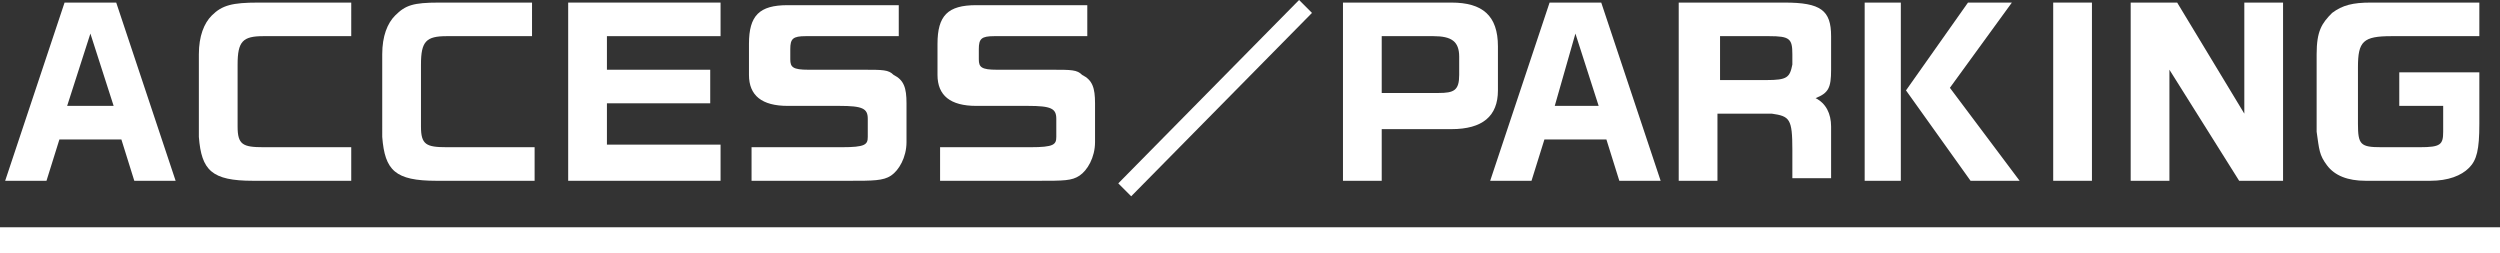
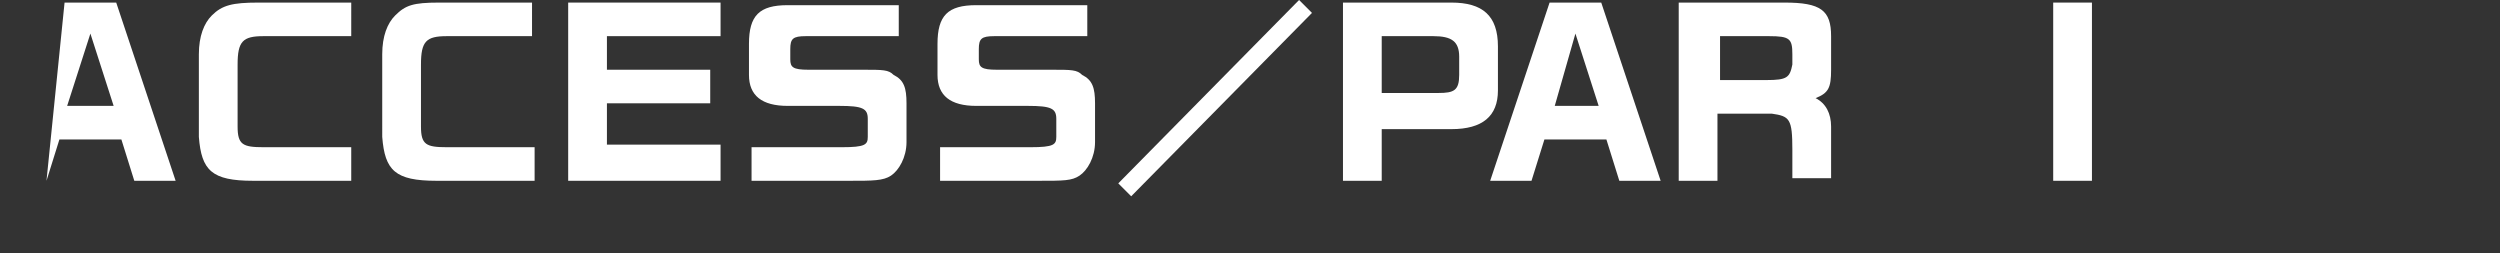
<svg xmlns="http://www.w3.org/2000/svg" version="1.1" x="0px" y="0px" width="96.8px" height="9.8px" viewBox="0 0 96.8 9.8" style="enable-background:new 0 0 96.8 9.8;" xml:space="preserve">
  <rect x="0" y="0" width="96.8" height="9.8" fill="#333333" stroke="none" />
  <style type="text/css">
	.st0{fill:#FFFFFF;}
	.st1{fill:none;stroke:#FFFFFF;stroke-miterlimit:10;}
</style>
-   <path class="st0" d="M2.5,0.1h2L6.8,7H5.2L4.7,5.4H2.3L1.8,7H0.2L2.5,0.1z M4.4,4.1L3.5,1.3L2.6,4.1H4.4z" />
+   <path class="st0" d="M2.5,0.1h2L6.8,7H5.2L4.7,5.4H2.3L1.8,7L2.5,0.1z M4.4,4.1L3.5,1.3L2.6,4.1H4.4z" />
  <path class="st0" d="M13.6,1.4h-3.4c-0.8,0-1,0.2-1,1.1v2.4c0,0.7,0.2,0.8,1,0.8h3.4V7H9.8c-1.6,0-2-0.4-2.1-1.7V2.1  c0-0.7,0.2-1.2,0.5-1.5C8.6,0.2,9,0.1,10,0.1h3.6V1.4z" />
  <path class="st0" d="M20.7,1.4h-3.4c-0.8,0-1,0.2-1,1.1v2.4c0,0.7,0.2,0.8,1,0.8h3.4V7h-3.8c-1.6,0-2-0.4-2.1-1.7V2.1  c0-0.7,0.2-1.2,0.5-1.5c0.4-0.4,0.7-0.5,1.7-0.5h3.6V1.4z" />
  <path class="st0" d="M27.9,0.1v1.3h-4.4v1.3h4v1.3h-4v1.6h4.4V7h-5.9V0.1H27.9z" />
  <path class="st0" d="M34.9,1.4h-3.7c-0.5,0-0.6,0.1-0.6,0.5v0.4c0,0.3,0.1,0.4,0.7,0.4h2.1c0.8,0,1,0,1.2,0.2  c0.4,0.2,0.5,0.5,0.5,1.1v1.5c0,0.6-0.3,1.1-0.6,1.3C34.2,7,33.8,7,32.9,7h-3.8V5.7h3.5c0.9,0,1-0.1,1-0.4V4.6  c0-0.4-0.2-0.5-1.1-0.5h-2c-1,0-1.5-0.4-1.5-1.2V1.7c0-1.1,0.4-1.5,1.5-1.5h4.3V1.4z" />
  <path class="st0" d="M42.2,1.4h-3.7c-0.5,0-0.6,0.1-0.6,0.5v0.4c0,0.3,0.1,0.4,0.7,0.4h2.1c0.8,0,1,0,1.2,0.2  c0.4,0.2,0.5,0.5,0.5,1.1v1.5c0,0.6-0.3,1.1-0.6,1.3C41.5,7,41.2,7,40.2,7h-3.8V5.7h3.5c0.9,0,1-0.1,1-0.4V4.6  c0-0.4-0.2-0.5-1.1-0.5h-2c-1,0-1.5-0.4-1.5-1.2V1.7c0-1.1,0.4-1.5,1.5-1.5h4.3V1.4z" />
  <path class="st0" d="M50.3,0l0.5,0.5l-7,7.1l-0.5-0.5L50.3,0z" />
  <path class="st0" d="M56.2,0.1c1.2,0,1.8,0.5,1.8,1.7v1.7c0,1-0.6,1.5-1.8,1.5h-2.7v2H52V0.1H56.2z M55.7,3.6c0.6,0,0.8-0.1,0.8-0.7  V2.2c0-0.6-0.3-0.8-1-0.8h-2v2.2H55.7z" />
  <path class="st0" d="M60,0.1h2L64.3,7h-1.6l-0.5-1.6h-2.4L59.3,7h-1.6L60,0.1z M61.9,4.1L61,1.3l-0.8,2.8H61.9z" />
  <path class="st0" d="M69.1,0.1c1.4,0,1.8,0.3,1.8,1.3v1.3c0,0.7-0.1,0.9-0.6,1.1c0.4,0.2,0.6,0.6,0.6,1.1v2h-1.5V5.8  c0-1.2-0.1-1.3-0.8-1.4h-2.1V7h-1.5V0.1H69.1z M68.4,3.1c0.8,0,0.9-0.1,1-0.6V2.1c0-0.6-0.1-0.7-0.9-0.7h-1.9v1.7H68.4z" />
-   <path class="st0" d="M73.6,0.1V7h-1.4V0.1H73.6z M77.9,0.1l-2.4,3.3L78.2,7h-1.9l-2.5-3.5l2.4-3.4H77.9z" />
  <path class="st0" d="M81,0.1V7h-1.5V0.1H81z" />
-   <path class="st0" d="M84.3,0.1l2.6,4.3V0.1h1.5V7h-1.7L84,2.7V7h-1.5V0.1H84.3z" />
-   <path class="st0" d="M96,1.4h-3.4c-1.1,0-1.3,0.2-1.3,1.2v2.2c0,0.8,0.1,0.9,0.9,0.9h1.5c0.8,0,0.9-0.1,0.9-0.6v-1h-1.7V2.8H96v2  c0,1-0.1,1.4-0.4,1.7C95.3,6.8,94.8,7,94.1,7h-2.5c-0.7,0-1.2-0.2-1.5-0.6c-0.3-0.4-0.3-0.6-0.4-1.3v-3c0-0.9,0.2-1.2,0.6-1.6  c0.4-0.3,0.8-0.4,1.5-0.4H96V1.4z" />
-   <line class="st1" x1="0" y1="9.3" x2="96.8" y2="9.3" />
</svg>